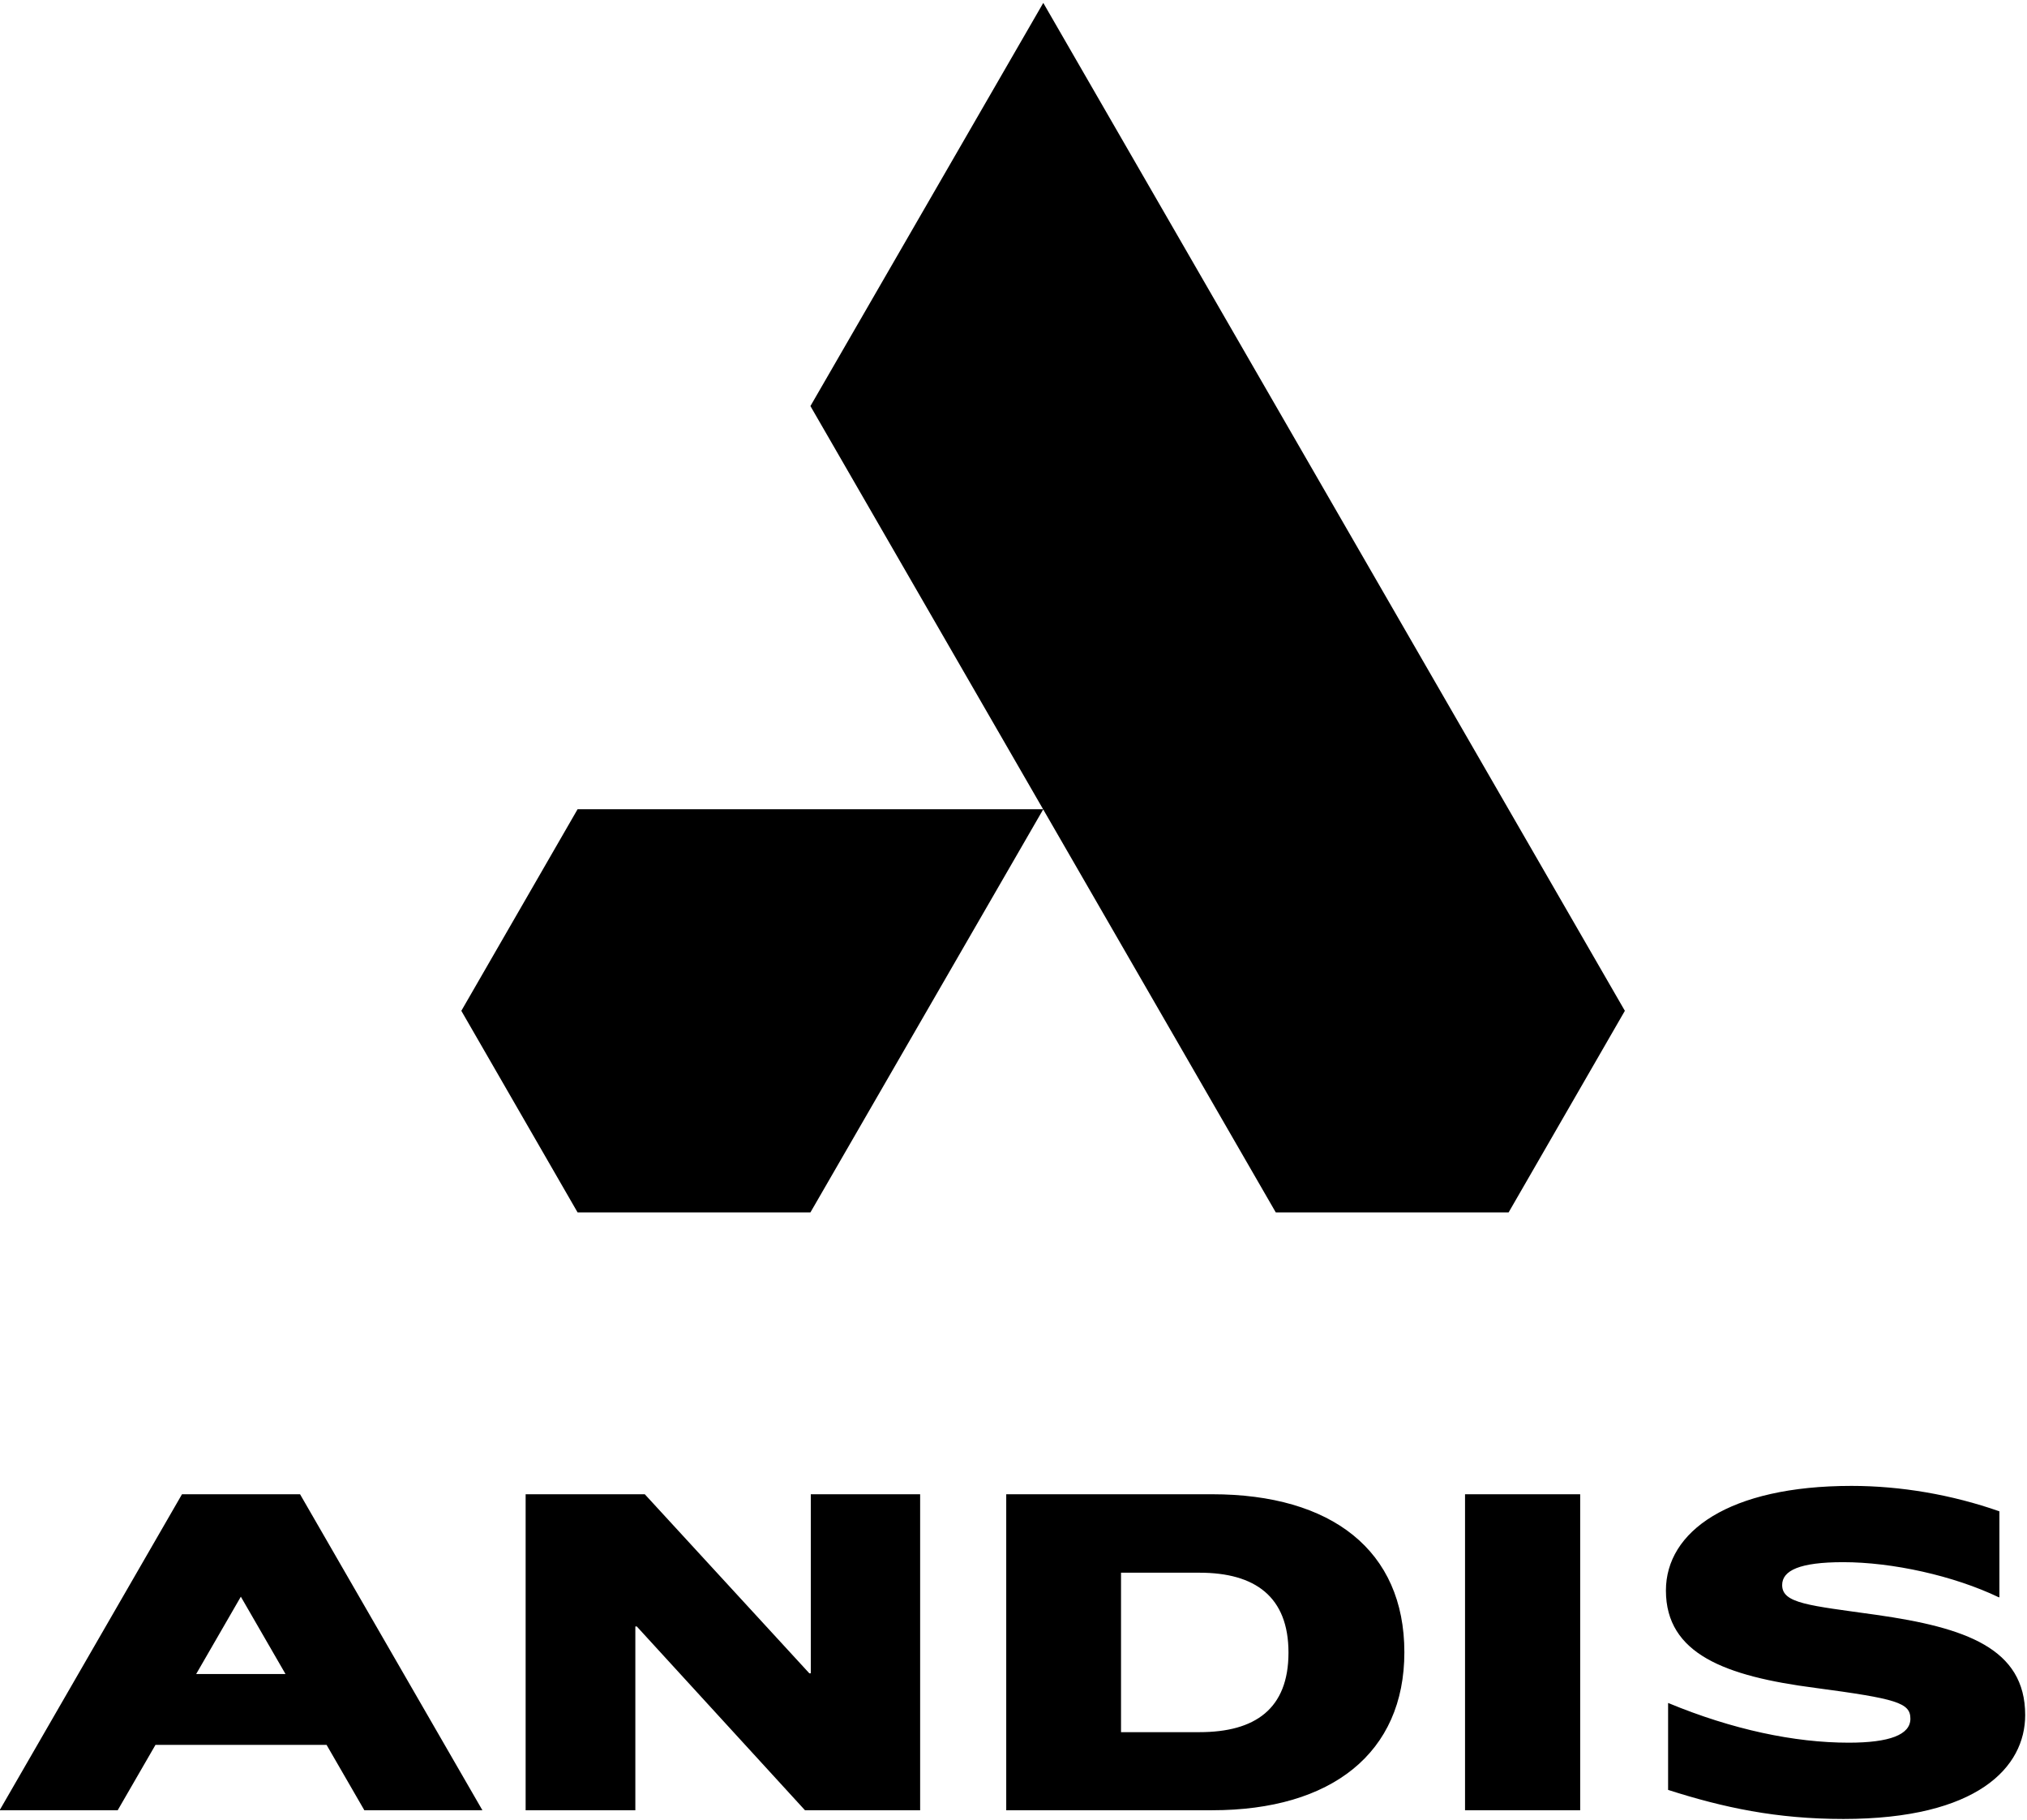
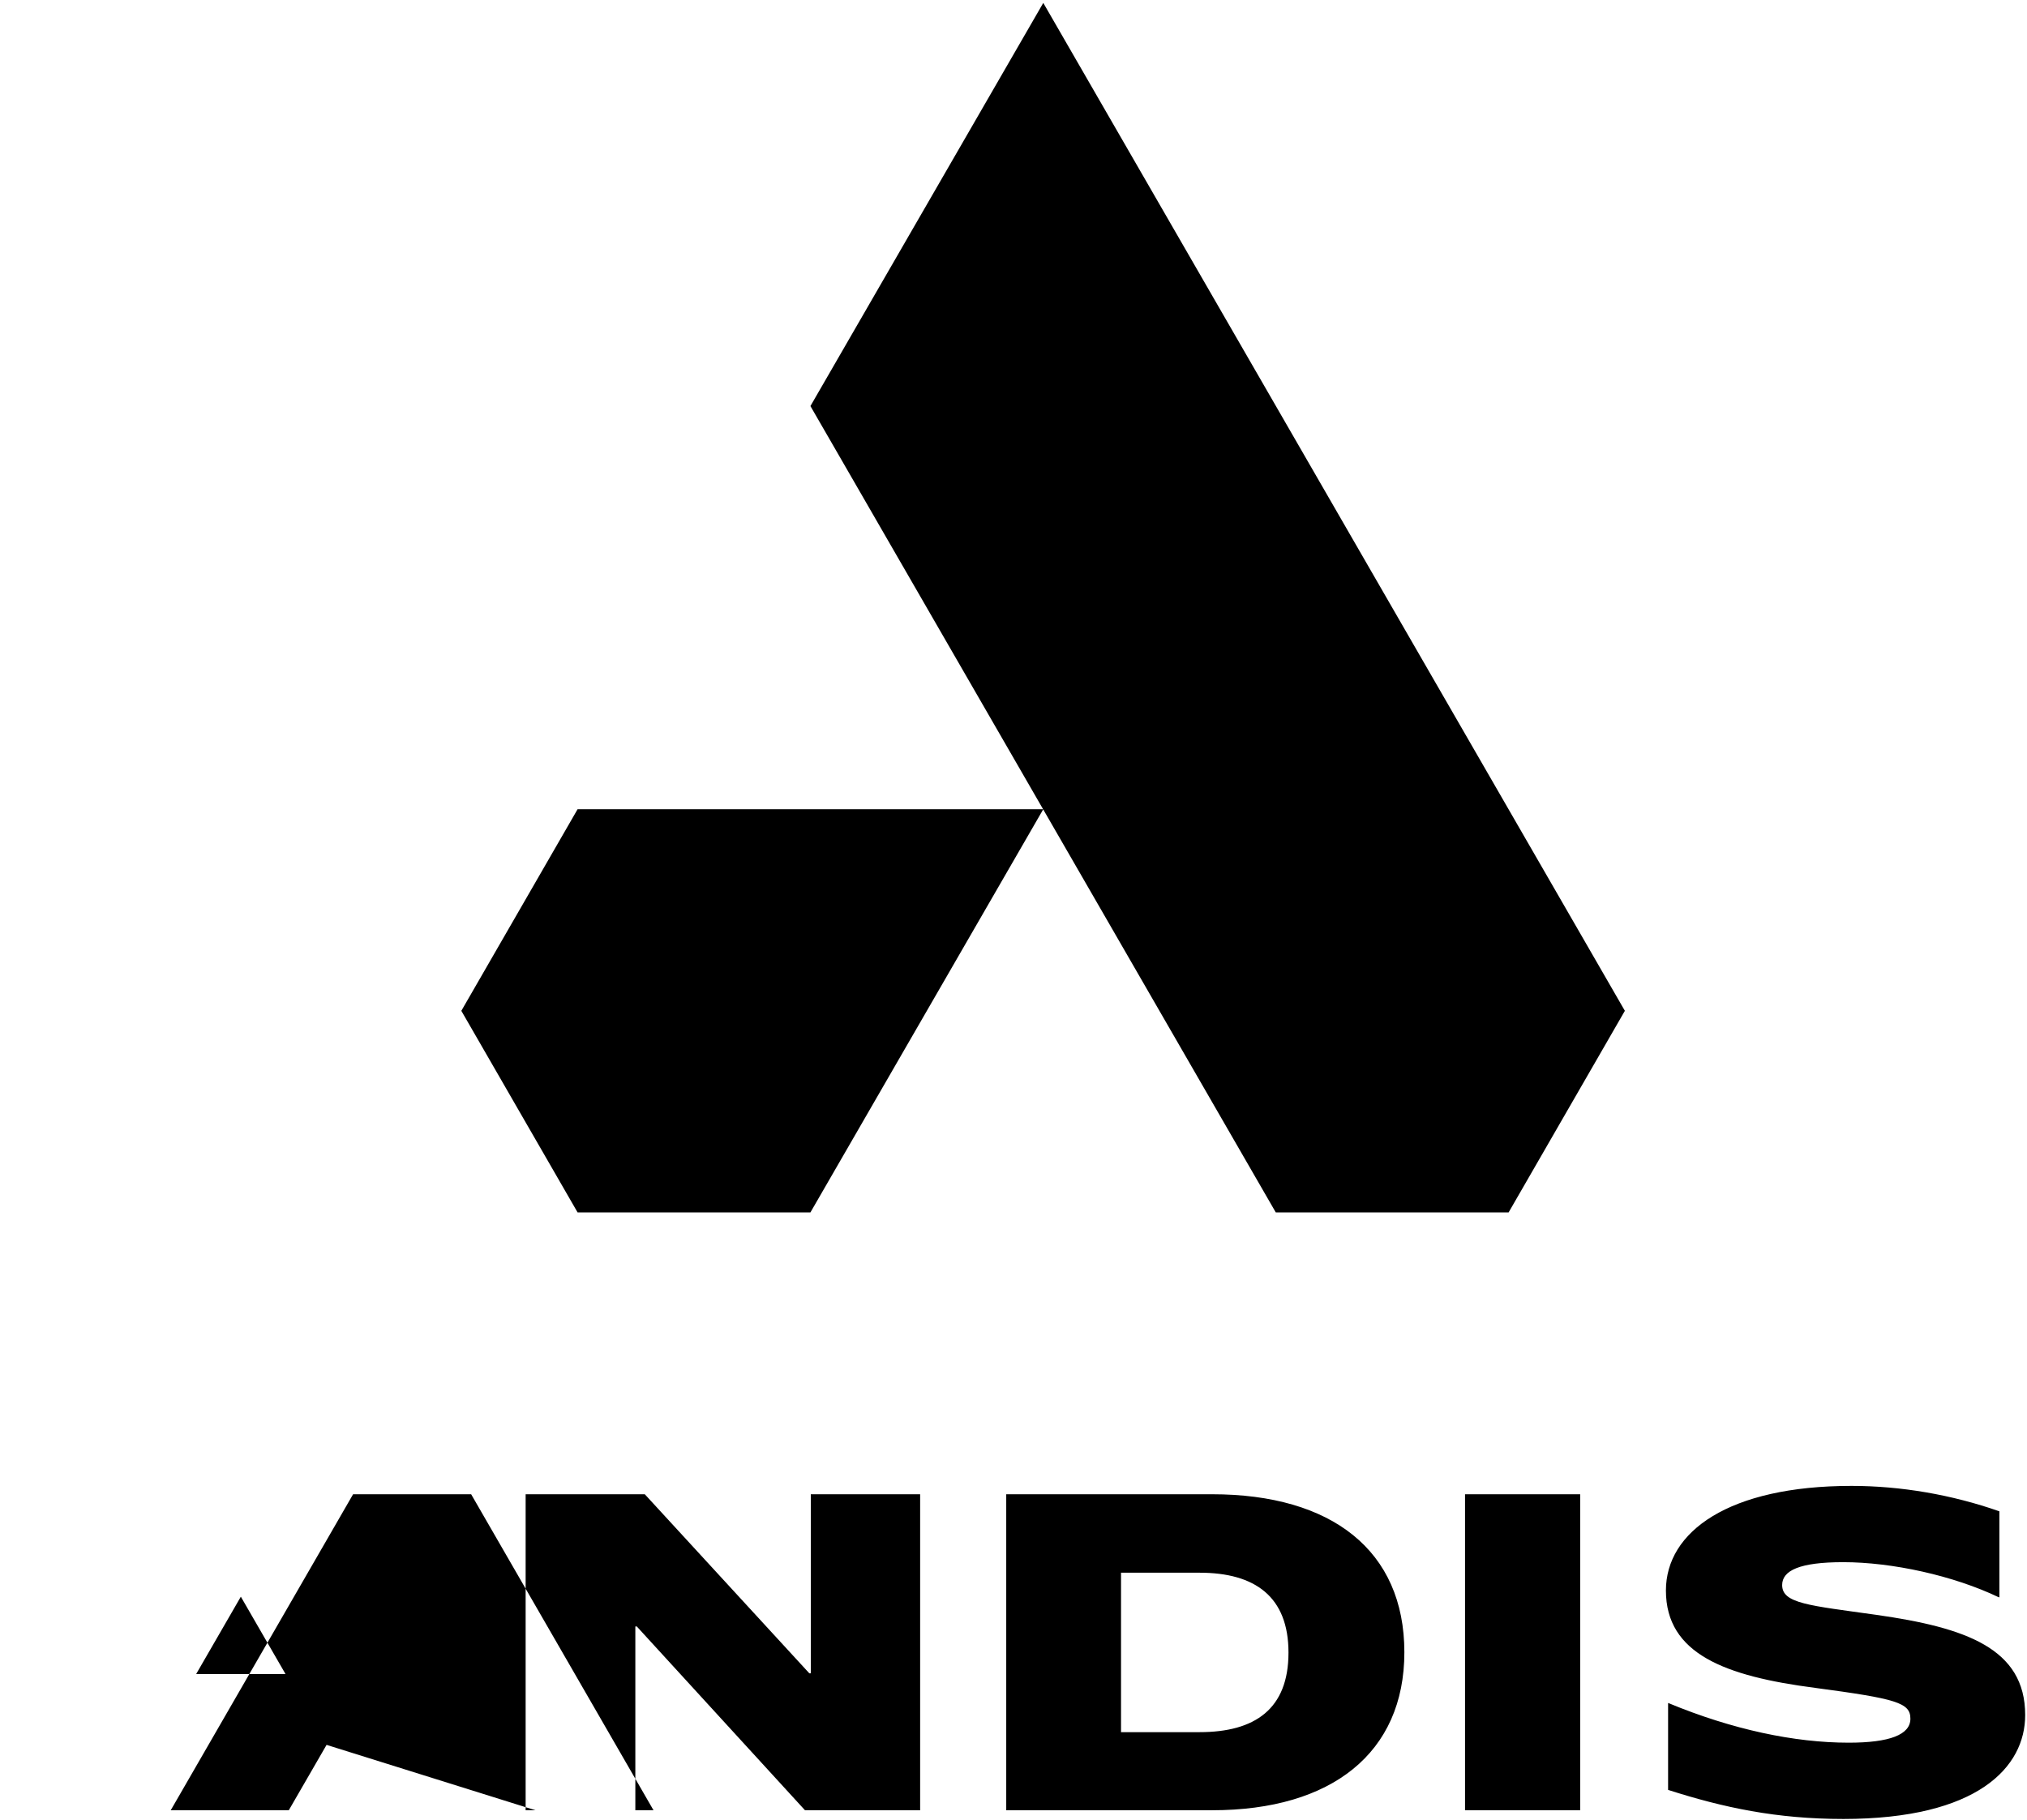
<svg xmlns="http://www.w3.org/2000/svg" version="1.2" viewBox="0 0 558 501" width="558" height="501">
  <style />
-   <path d="m89.9 480.4h-47.1l-10.4 18h-32.5l50.2-87h32.5l50.2 87h-32.5zm-11.3-19.5l-12.3-21.3-12.3 21.3zm428.8 39.9c37.1 0 50.1-14.3 50.1-28.6 0-18.4-16.4-24.1-41-27.6-18.5-2.6-25.9-3.1-25.9-8.2 0-4 4.8-6.3 16.8-6.3 13.5 0 30.4 3.7 42.9 9.7l0.1-0.1v-23.6c-13.1-4.6-27.2-7-40.7-7-33.8 0-51.1 12.6-51.1 28.8 0 17.5 16.4 23.6 41 26.8 22.5 3 26.3 4.1 26.3 8.5 0 4.4-5.7 6.6-17 6.6-14.9 0-32-3.6-49.6-10.9h-0.1v23.9c15.3 4.9 29.9 8 48.2 8zm-104.2-2.4h31.8v-87h-31.7v87zm-126.2 0h56.7c32.9 0 52.9-15.8 52.9-43.5 0-28-20-43.5-52.9-43.5h-56.7zm31.6-21.6v-43.8h21.6c15.3 0 24.5 6.6 24.5 22 0 15.5-9.2 21.9-24.5 21.9h-21.6zm-163.8 21.6h30.1v-50.6h0.4l46.3 50.6h31.7v-87h-30.1v49.3h-0.4l-45.3-49.3h-32.8v87zm142.4-497.6l-64.1 111 128.1 222h64.1l32-55.5zm0 222l-64.1 111h-64.1l-32-55.5 32-55.5z" />
+   <path d="m89.9 480.4l-10.4 18h-32.5l50.2-87h32.5l50.2 87h-32.5zm-11.3-19.5l-12.3-21.3-12.3 21.3zm428.8 39.9c37.1 0 50.1-14.3 50.1-28.6 0-18.4-16.4-24.1-41-27.6-18.5-2.6-25.9-3.1-25.9-8.2 0-4 4.8-6.3 16.8-6.3 13.5 0 30.4 3.7 42.9 9.7l0.1-0.1v-23.6c-13.1-4.6-27.2-7-40.7-7-33.8 0-51.1 12.6-51.1 28.8 0 17.5 16.4 23.6 41 26.8 22.5 3 26.3 4.1 26.3 8.5 0 4.4-5.7 6.6-17 6.6-14.9 0-32-3.6-49.6-10.9h-0.1v23.9c15.3 4.9 29.9 8 48.2 8zm-104.2-2.4h31.8v-87h-31.7v87zm-126.2 0h56.7c32.9 0 52.9-15.8 52.9-43.5 0-28-20-43.5-52.9-43.5h-56.7zm31.6-21.6v-43.8h21.6c15.3 0 24.5 6.6 24.5 22 0 15.5-9.2 21.9-24.5 21.9h-21.6zm-163.8 21.6h30.1v-50.6h0.4l46.3 50.6h31.7v-87h-30.1v49.3h-0.4l-45.3-49.3h-32.8v87zm142.4-497.6l-64.1 111 128.1 222h64.1l32-55.5zm0 222l-64.1 111h-64.1l-32-55.5 32-55.5z" />
</svg>